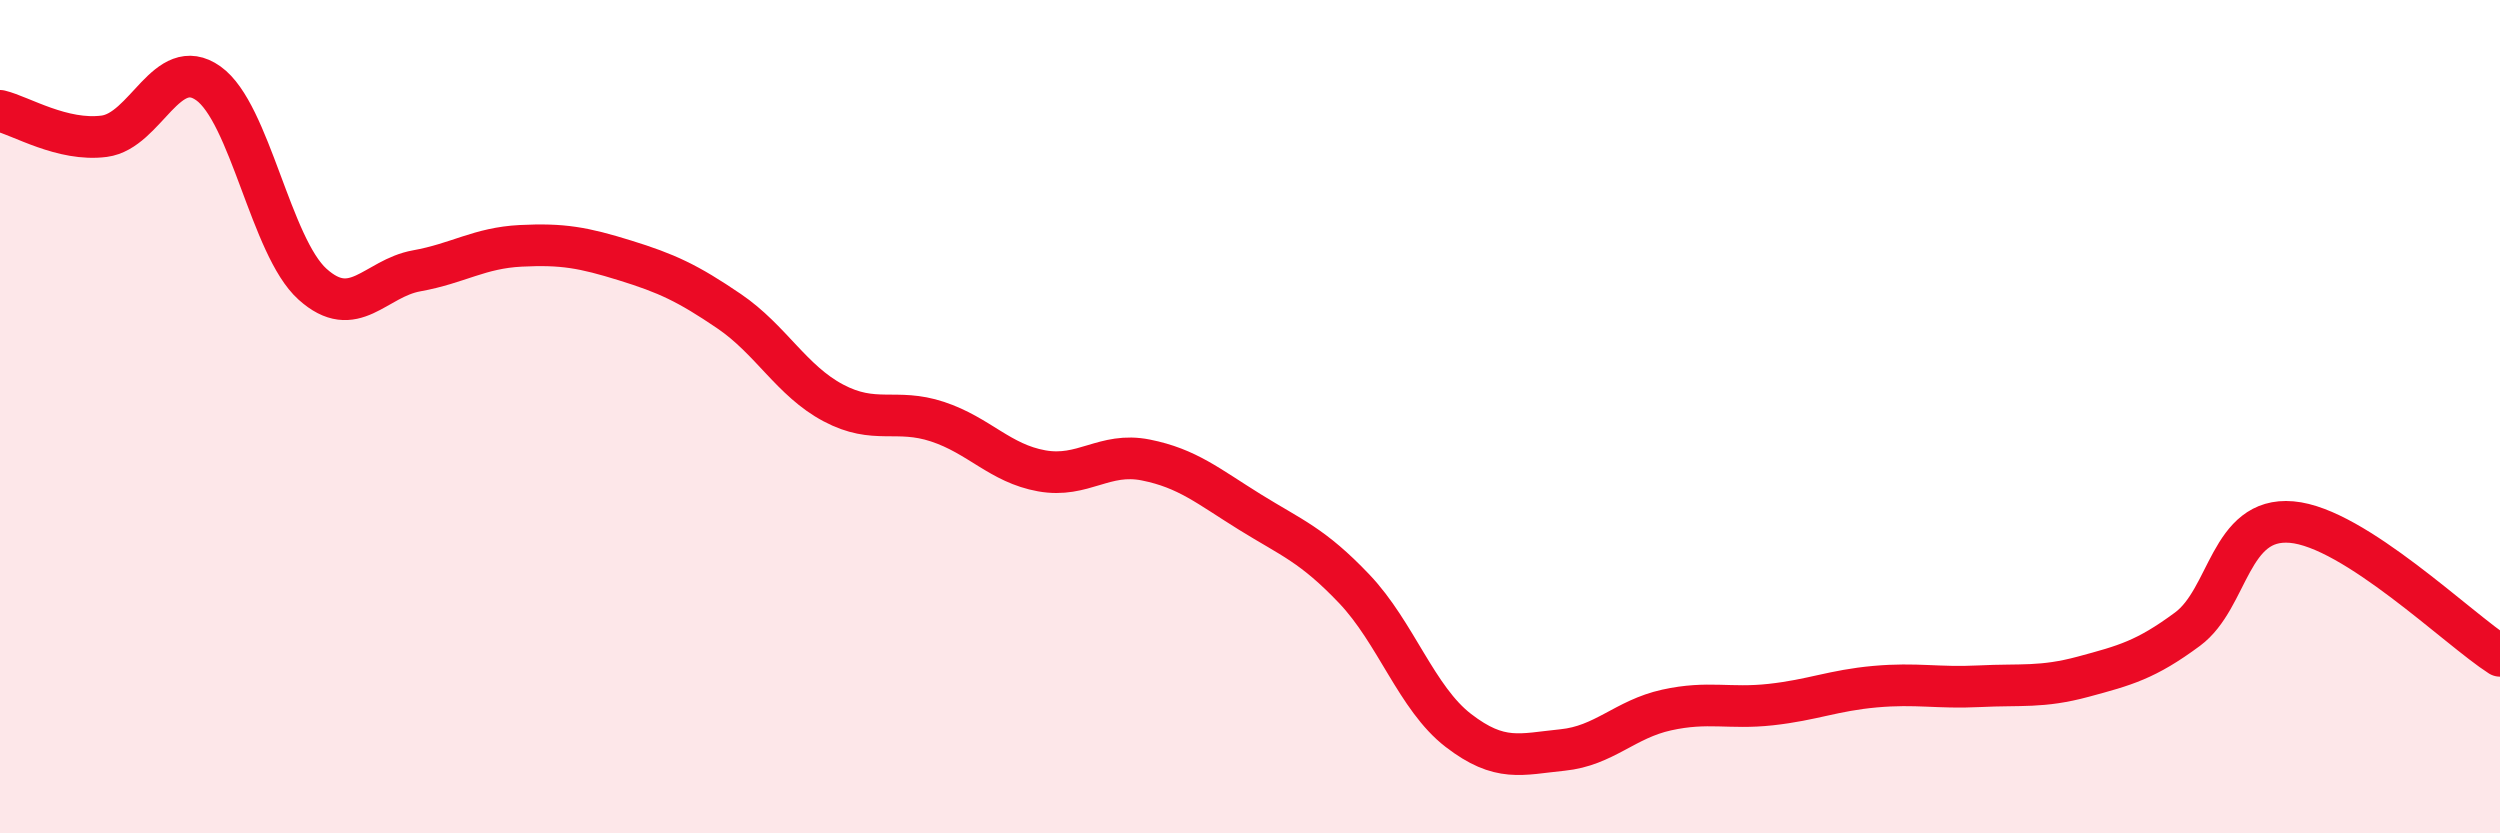
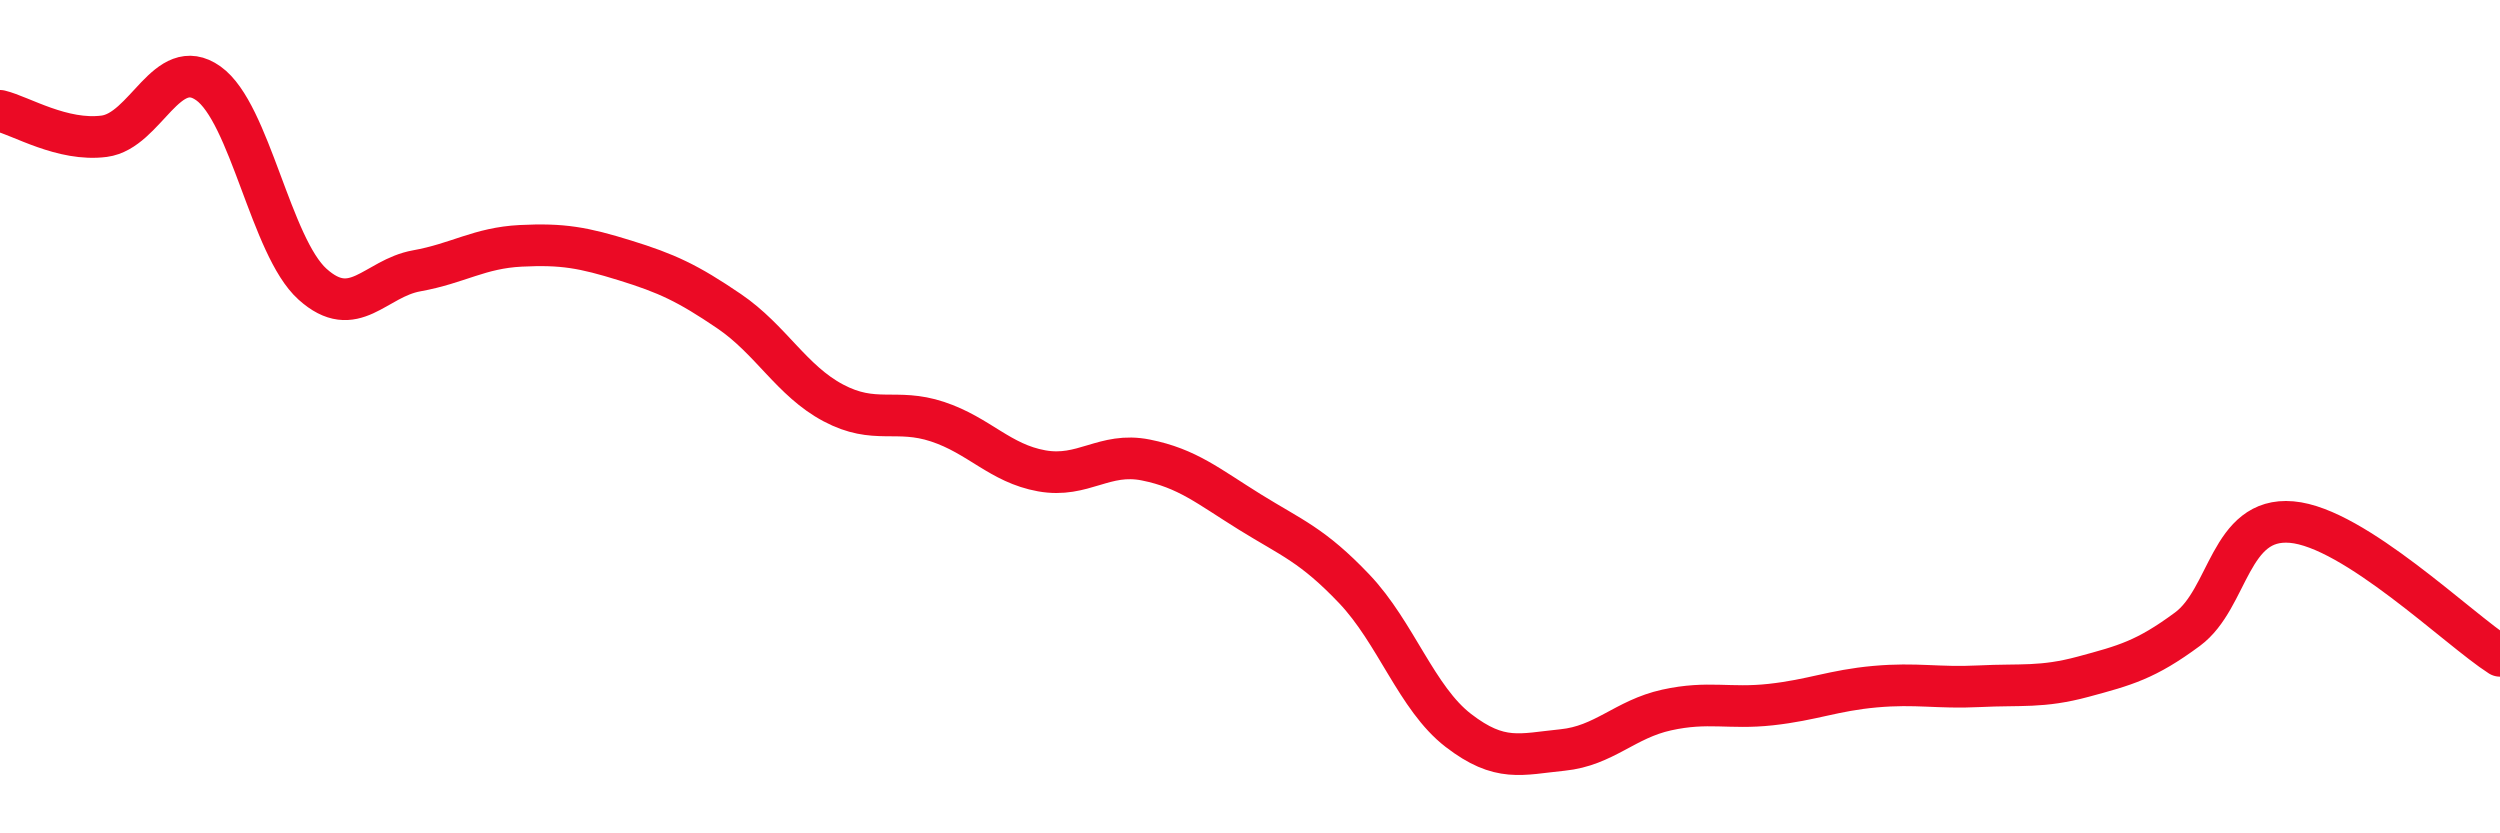
<svg xmlns="http://www.w3.org/2000/svg" width="60" height="20" viewBox="0 0 60 20">
-   <path d="M 0,2.66 C 0.5,2.78 1.5,3.4 2.5,3.27 C 3.5,3.14 4,1.29 5,2 C 6,2.71 6.5,5.92 7.5,6.82 C 8.5,7.72 9,6.68 10,6.5 C 11,6.32 11.5,5.95 12.5,5.9 C 13.5,5.85 14,5.94 15,6.25 C 16,6.56 16.5,6.79 17.5,7.47 C 18.5,8.15 19,9.14 20,9.67 C 21,10.2 21.5,9.79 22.5,10.12 C 23.5,10.45 24,11.12 25,11.3 C 26,11.48 26.5,10.84 27.5,11.04 C 28.5,11.24 29,11.67 30,12.29 C 31,12.91 31.5,13.08 32.5,14.13 C 33.5,15.18 34,16.76 35,17.53 C 36,18.3 36.5,18.1 37.5,18 C 38.5,17.9 39,17.26 40,17.04 C 41,16.82 41.5,17.02 42.5,16.91 C 43.5,16.8 44,16.57 45,16.48 C 46,16.39 46.5,16.52 47.5,16.47 C 48.5,16.42 49,16.51 50,16.24 C 51,15.97 51.5,15.84 52.5,15.1 C 53.5,14.36 53.5,12.4 55,12.53 C 56.5,12.66 59,15.1 60,15.74L60 20L0 20Z" fill="#EB0A25" opacity="0.1" stroke-linecap="round" stroke-linejoin="round" />
  <path d="M 0,2.66 C 0.5,2.78 1.5,3.4 2.5,3.27 C 3.5,3.14 4,1.29 5,2 C 6,2.71 6.5,5.92 7.5,6.82 C 8.5,7.72 9,6.68 10,6.5 C 11,6.32 11.5,5.95 12.5,5.9 C 13.5,5.85 14,5.94 15,6.25 C 16,6.56 16.5,6.79 17.5,7.47 C 18.5,8.15 19,9.14 20,9.67 C 21,10.2 21.5,9.79 22.5,10.12 C 23.5,10.45 24,11.12 25,11.3 C 26,11.48 26.5,10.84 27.5,11.04 C 28.5,11.24 29,11.67 30,12.29 C 31,12.91 31.5,13.08 32.5,14.13 C 33.5,15.18 34,16.76 35,17.53 C 36,18.3 36.5,18.1 37.5,18 C 38.5,17.9 39,17.26 40,17.04 C 41,16.82 41.5,17.02 42.5,16.91 C 43.5,16.8 44,16.57 45,16.48 C 46,16.39 46.5,16.52 47.5,16.47 C 48.5,16.42 49,16.51 50,16.24 C 51,15.97 51.5,15.84 52.5,15.1 C 53.5,14.36 53.5,12.4 55,12.53 C 56.5,12.66 59,15.1 60,15.74" stroke="#EB0A25" stroke-width="1" fill="none" stroke-linecap="round" stroke-linejoin="round" />
</svg>